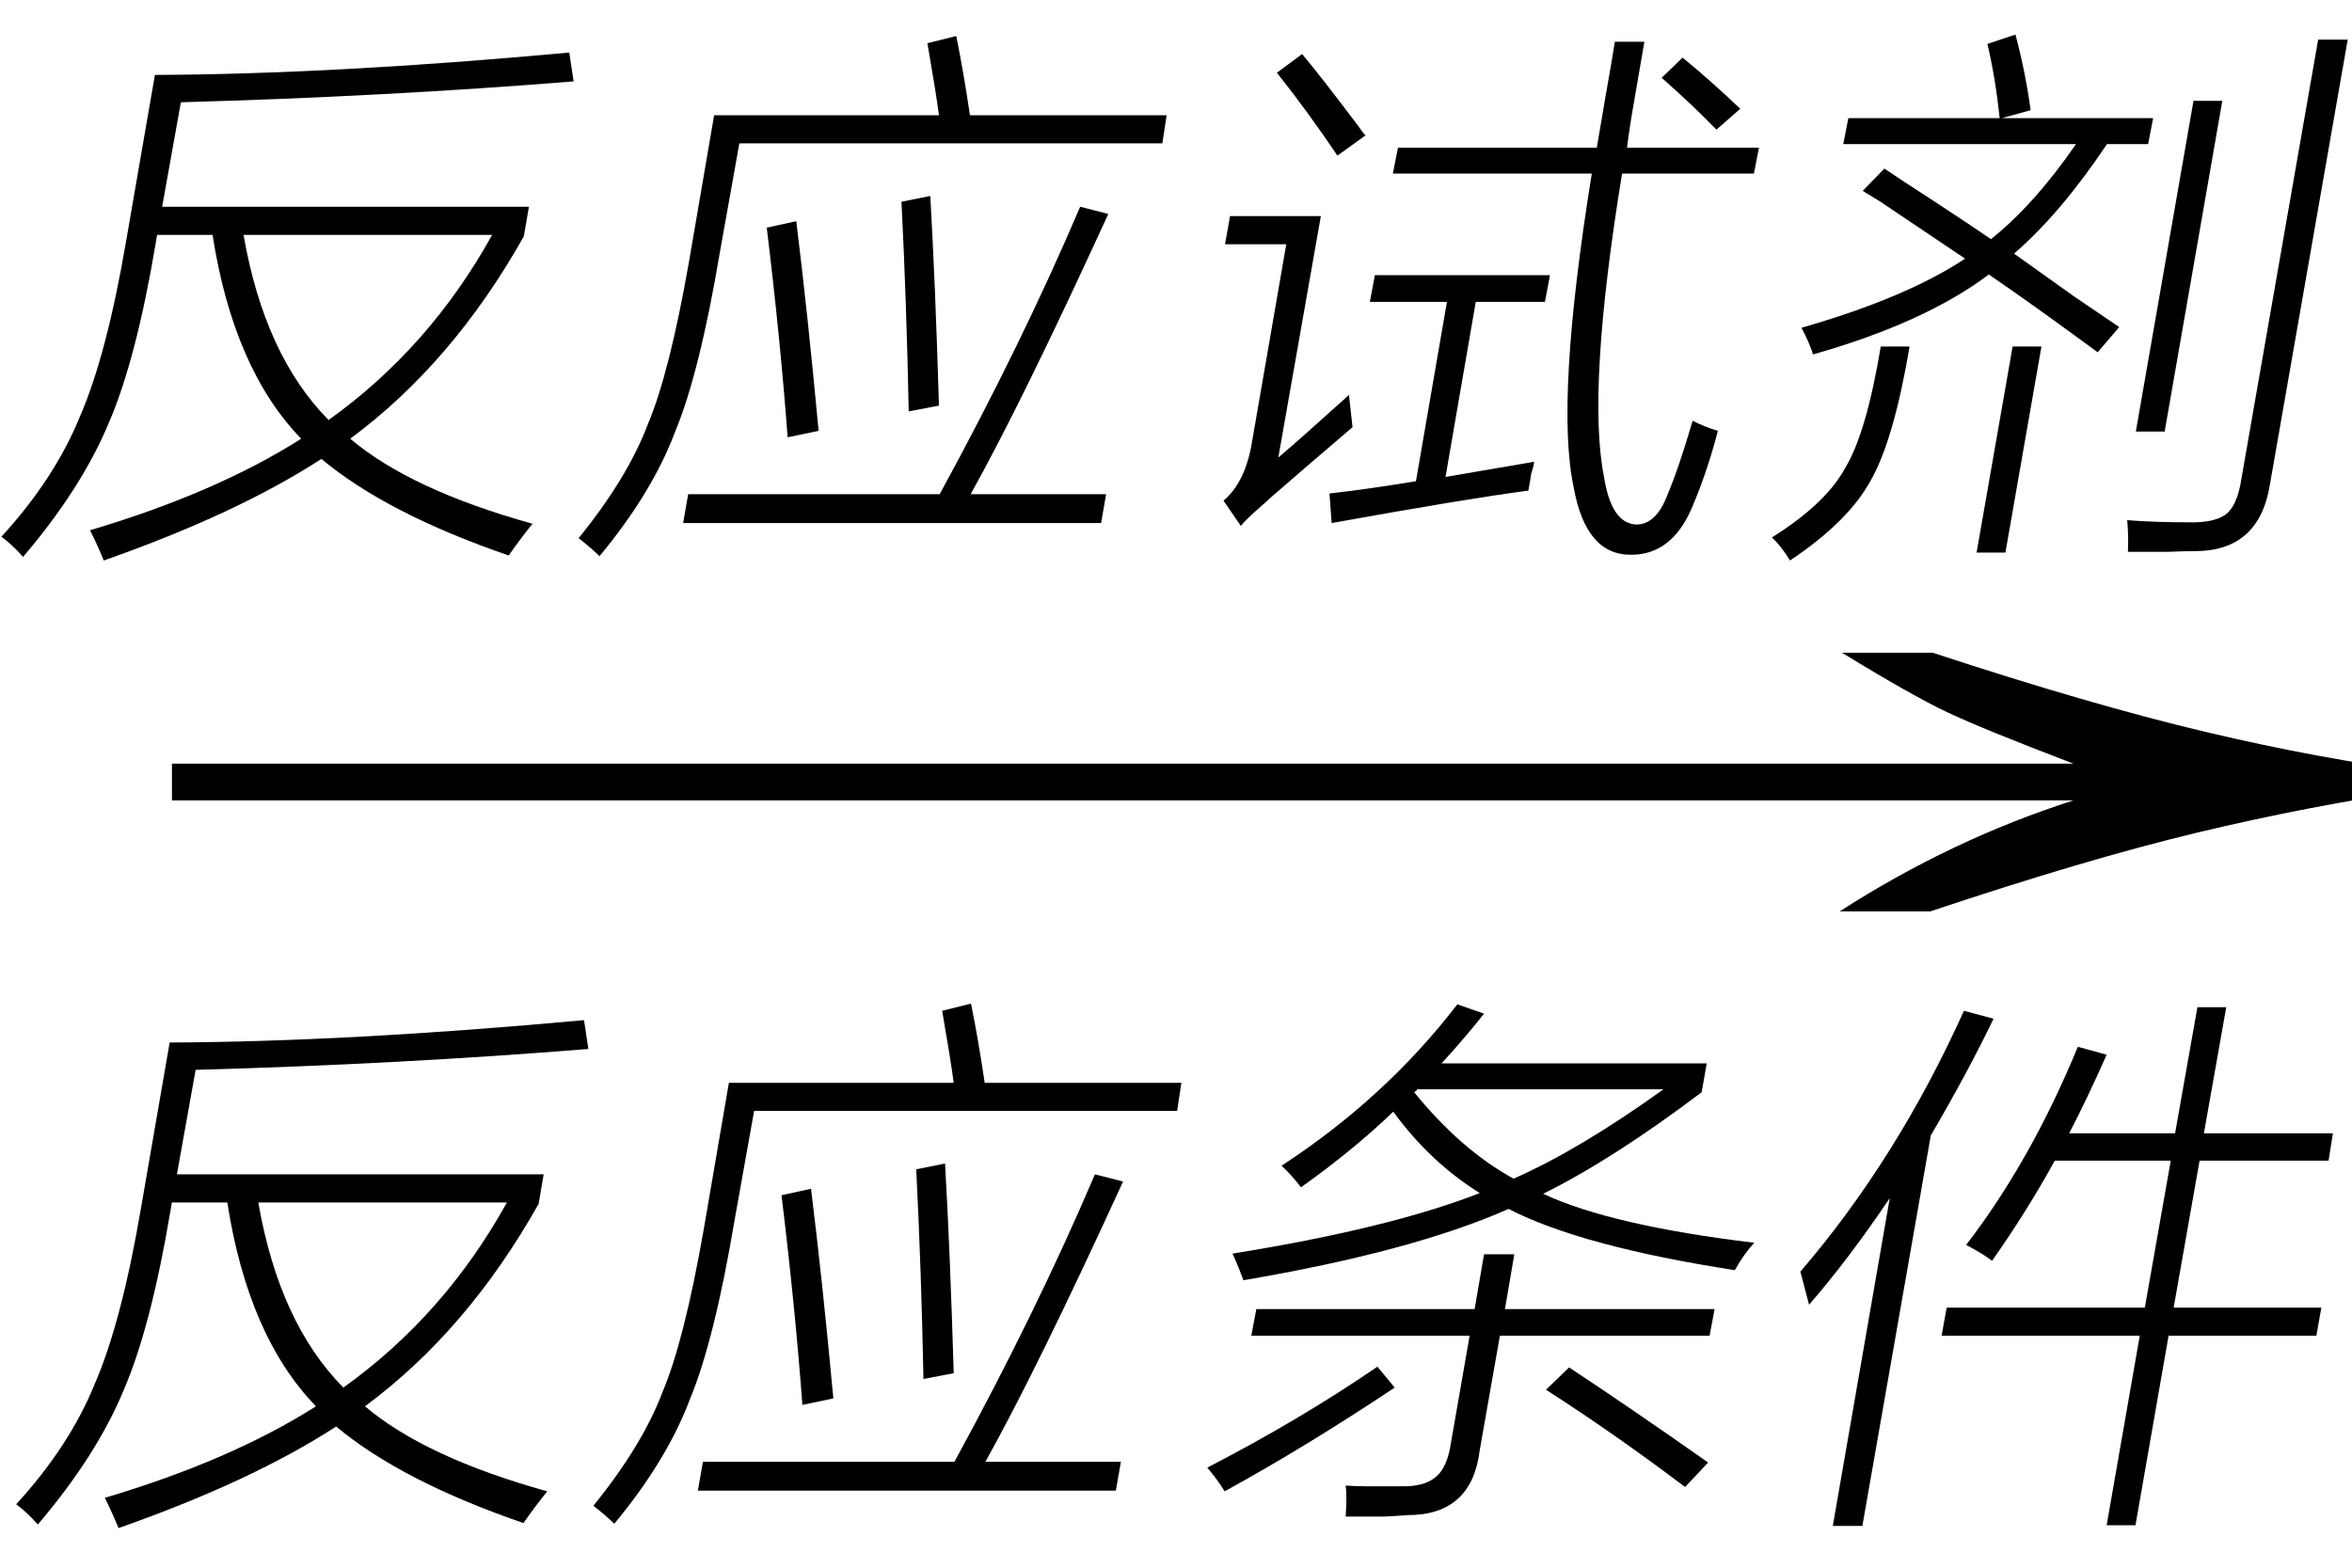
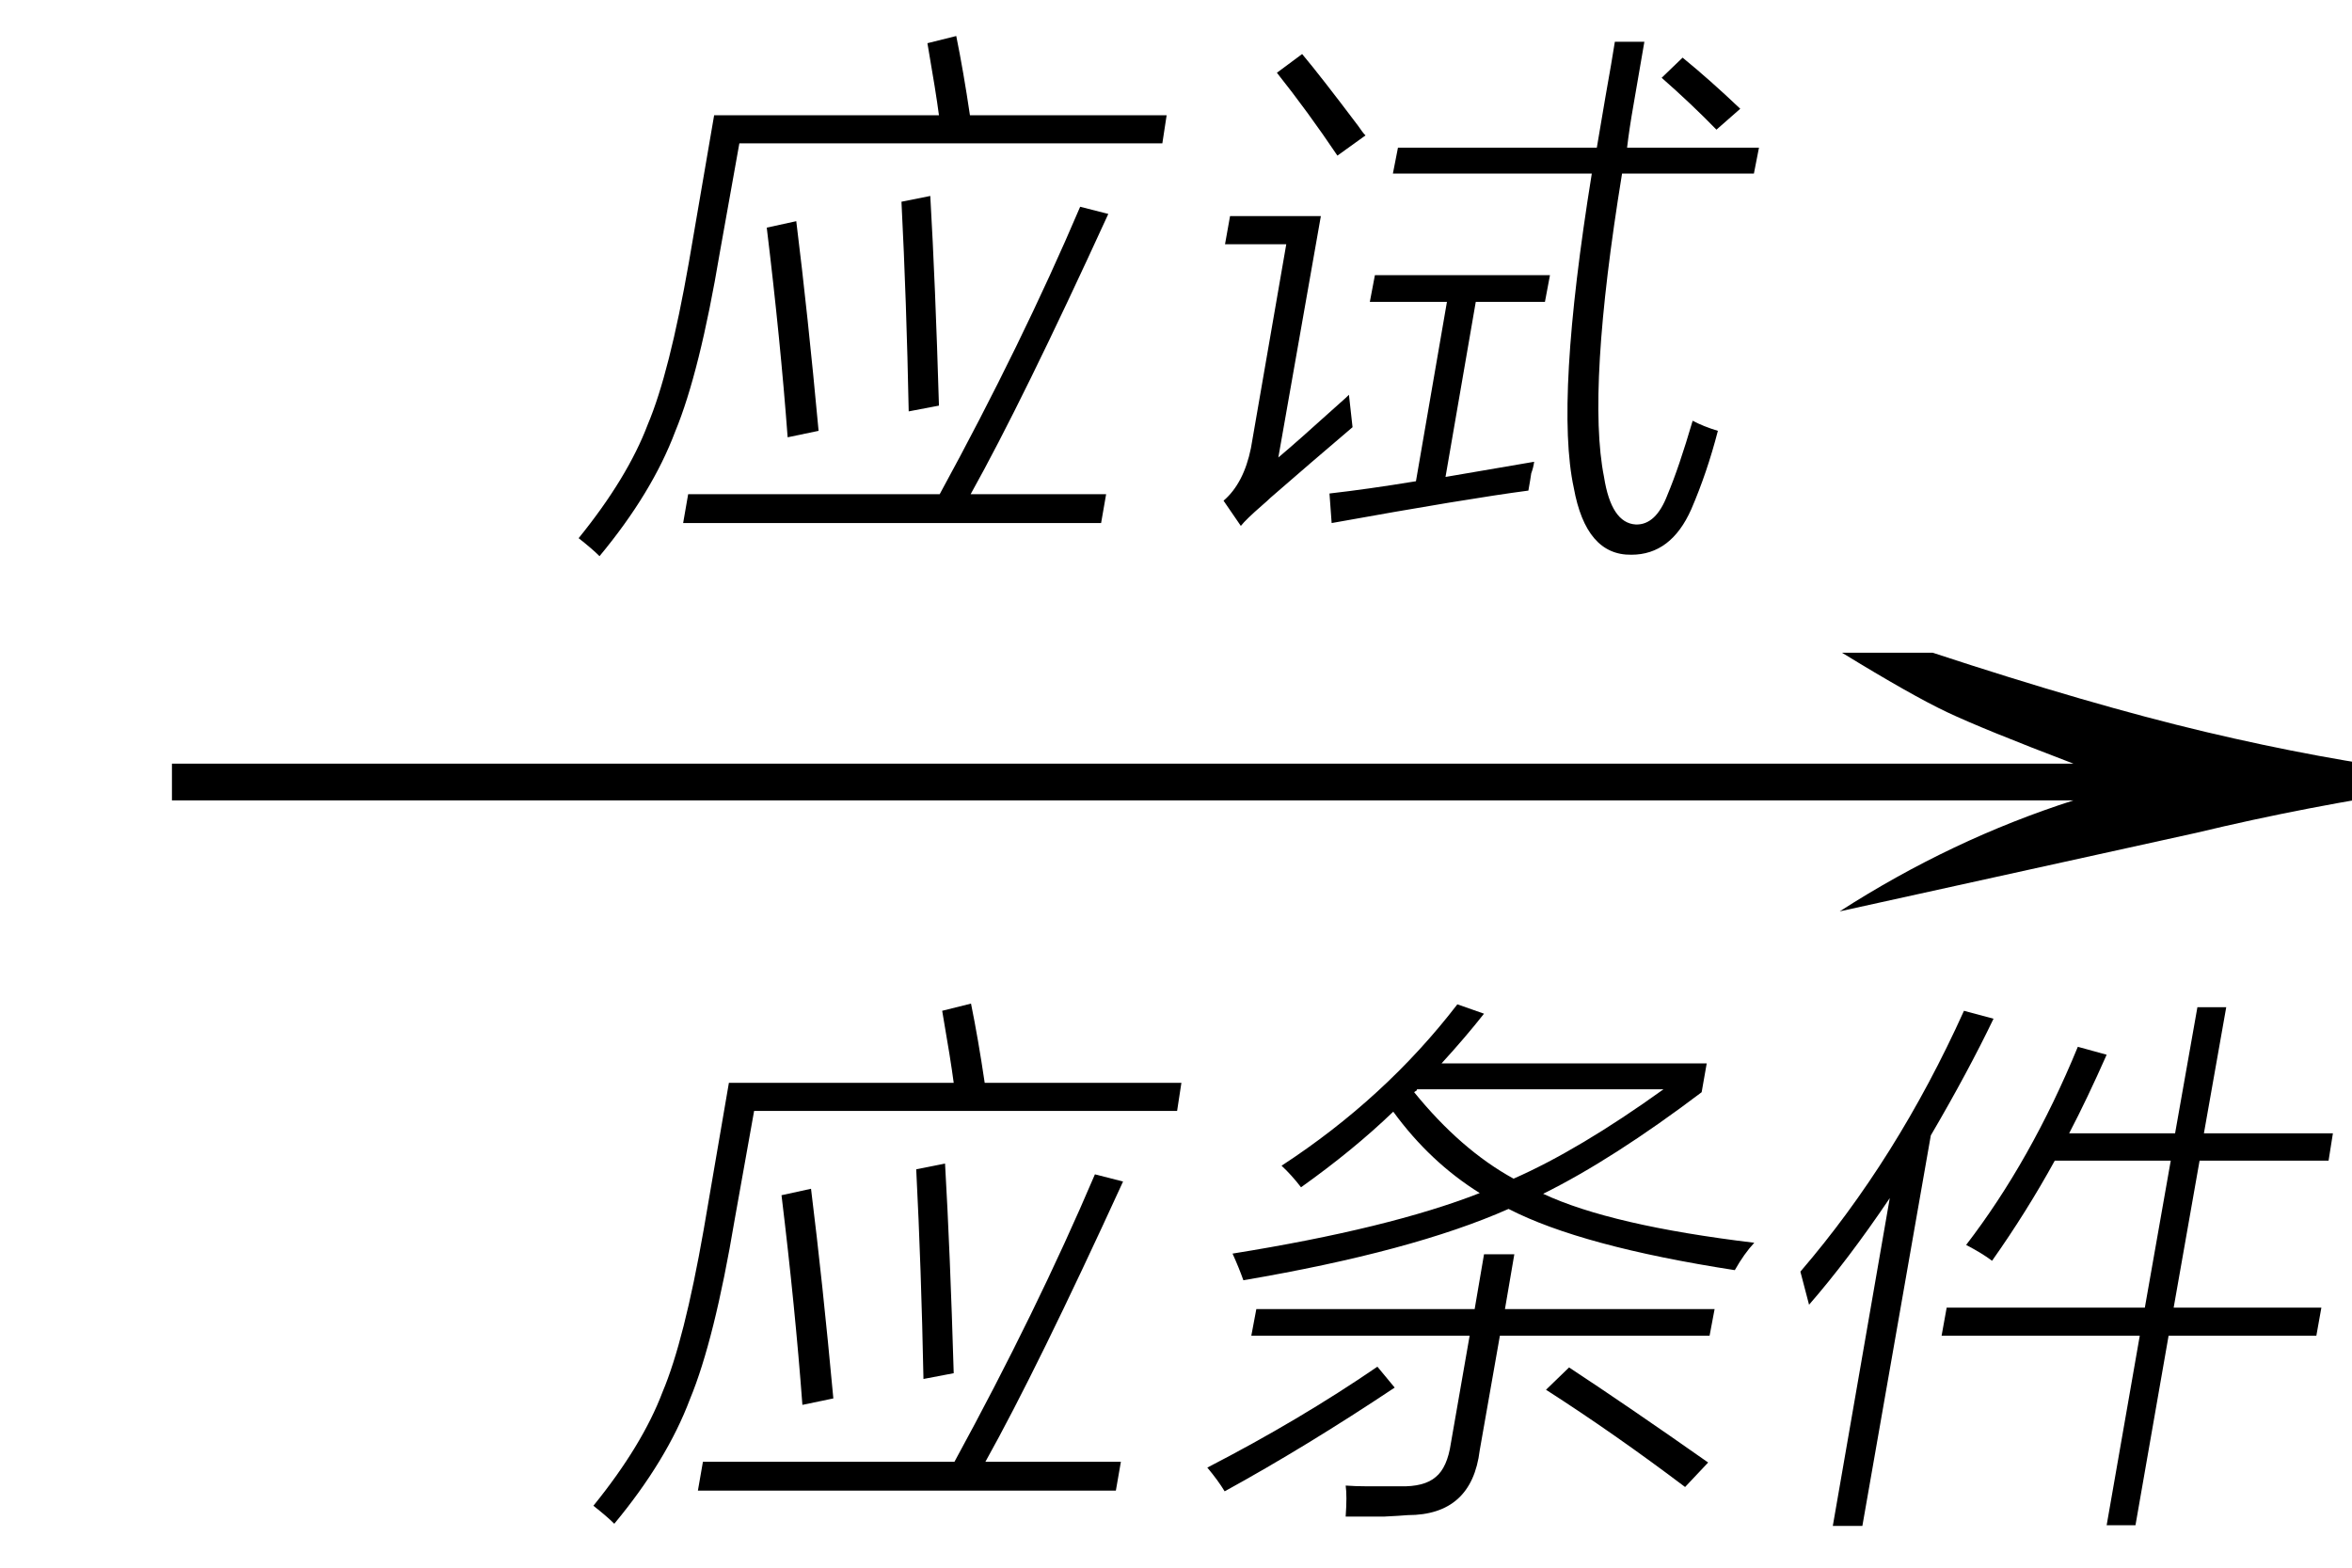
<svg xmlns="http://www.w3.org/2000/svg" stroke-dasharray="none" shape-rendering="auto" font-family="'Dialog'" width="51" text-rendering="auto" fill-opacity="1" contentScriptType="text/ecmascript" color-interpolation="auto" color-rendering="auto" preserveAspectRatio="xMidYMid meet" font-size="12" fill="black" stroke="black" image-rendering="auto" stroke-miterlimit="10" zoomAndPan="magnify" version="1.0" stroke-linecap="square" stroke-linejoin="miter" contentStyleType="text/css" font-style="normal" height="34" stroke-width="1" stroke-dashoffset="0" font-weight="normal" stroke-opacity="1">
  <defs id="genericDefs" />
  <g>
    <g text-rendering="optimizeLegibility" transform="translate(1.659,21) matrix(3.311,0,0,1,0,0)" color-rendering="optimizeQuality" color-interpolation="linearRGB" image-rendering="optimizeQuality">
-       <path d="M12.156 -6.844 Q13.188 -5.719 13.945 -5.125 Q14.703 -4.531 15.375 -4.25 L15.375 -3.891 Q14.609 -3.516 13.883 -2.938 Q13.156 -2.359 12.141 -1.234 L11.547 -1.234 Q12.281 -2.797 13.078 -3.641 L0.625 -3.641 L0.625 -4.438 L13.078 -4.438 Q12.484 -5.188 12.25 -5.555 Q12.016 -5.922 11.562 -6.844 L12.156 -6.844 Z" stroke="none" />
+       <path d="M12.156 -6.844 Q13.188 -5.719 13.945 -5.125 Q14.703 -4.531 15.375 -4.25 L15.375 -3.891 Q14.609 -3.516 13.883 -2.938 L11.547 -1.234 Q12.281 -2.797 13.078 -3.641 L0.625 -3.641 L0.625 -4.438 L13.078 -4.438 Q12.484 -5.188 12.25 -5.555 Q12.016 -5.922 11.562 -6.844 L12.156 -6.844 Z" stroke="none" />
    </g>
    <g text-rendering="optimizeLegibility" transform="translate(0.32,31.641)" color-rendering="optimizeQuality" color-interpolation="linearRGB" image-rendering="optimizeQuality">
-       <path d="M0.031 0.984 Q1.188 -0.281 1.734 -1.625 Q2.312 -2.953 2.734 -5.422 L3.359 -9.031 Q7.234 -9.047 12.344 -9.516 L12.438 -8.891 Q8.375 -8.562 3.922 -8.438 L3.516 -6.172 L11.469 -6.172 L11.359 -5.531 Q9.812 -2.781 7.594 -1.141 Q8.906 -0.031 11.547 0.703 Q11.281 1.031 11.031 1.391 Q8.391 0.484 6.969 -0.703 Q5.141 0.484 2.25 1.5 Q2.109 1.156 1.953 0.844 Q4.688 0.031 6.531 -1.141 Q5.062 -2.656 4.609 -5.562 L3.406 -5.562 L3.375 -5.375 Q2.953 -2.859 2.359 -1.484 Q1.766 -0.062 0.5 1.422 Q0.266 1.156 0.031 0.984 ZM10.672 -5.562 L5.281 -5.562 Q5.734 -2.953 7.125 -1.547 Q9.312 -3.109 10.672 -5.562 Z" stroke="none" />
-     </g>
+       </g>
    <g text-rendering="optimizeLegibility" transform="translate(12.758,31.641)" color-rendering="optimizeQuality" color-interpolation="linearRGB" image-rendering="optimizeQuality">
      <path d="M7.672 -9.719 L8.297 -9.875 Q8.453 -9.109 8.594 -8.156 L12.859 -8.156 L12.766 -7.547 L3.594 -7.547 L3.172 -5.188 Q2.734 -2.578 2.203 -1.297 Q1.703 0.031 0.562 1.406 Q0.406 1.25 0.109 1.016 Q1.172 -0.297 1.609 -1.453 Q2.078 -2.562 2.5 -4.969 L3.047 -8.156 L7.922 -8.156 Q7.859 -8.641 7.672 -9.719 ZM10.984 -6.172 L11.594 -6.016 Q9.734 -1.953 8.609 0.062 L11.547 0.062 L11.438 0.688 L2.375 0.688 L2.484 0.062 L7.938 0.062 Q9.719 -3.203 10.984 -6.172 ZM4.188 -5.719 L4.828 -5.859 Q5.078 -3.844 5.312 -1.312 L4.641 -1.172 Q4.484 -3.281 4.188 -5.719 ZM7.109 -6.281 L7.734 -6.406 Q7.844 -4.5 7.922 -1.859 L7.266 -1.734 Q7.219 -4.125 7.109 -6.281 Z" stroke="none" />
    </g>
    <g text-rendering="optimizeLegibility" transform="translate(25.617,31.641)" color-rendering="optimizeQuality" color-interpolation="linearRGB" image-rendering="optimizeQuality">
      <path d="M2.594 -5.891 Q2.391 -6.156 2.172 -6.359 Q4.422 -7.828 5.984 -9.859 L6.562 -9.656 Q6.156 -9.141 5.641 -8.578 L11.391 -8.578 L11.281 -7.953 Q9.359 -6.5 7.844 -5.75 Q9.312 -5.062 12.422 -4.688 Q12.203 -4.453 12 -4.094 Q8.672 -4.609 7.094 -5.422 Q5.016 -4.5 1.344 -3.875 Q1.25 -4.141 1.109 -4.453 Q4.516 -5 6.469 -5.766 Q5.391 -6.438 4.594 -7.531 Q3.734 -6.703 2.594 -5.891 ZM6.562 -4.438 L7.219 -4.438 L7.016 -3.25 L11.562 -3.25 L11.453 -2.672 L6.906 -2.672 L6.469 -0.188 Q6.297 1.219 4.906 1.219 Q4.734 1.234 4.406 1.25 Q4.25 1.25 4.047 1.25 Q3.875 1.25 3.562 1.25 Q3.594 0.797 3.562 0.578 Q3.781 0.594 4.031 0.594 Q4.141 0.594 4.297 0.594 Q4.422 0.594 4.734 0.594 Q5.266 0.609 5.516 0.391 Q5.766 0.188 5.844 -0.344 L6.25 -2.672 L1.516 -2.672 L1.625 -3.25 L6.359 -3.25 L6.562 -4.438 ZM10.453 -8.016 L5.109 -8.016 Q5.109 -8 5.094 -7.984 Q5.062 -7.969 5.047 -7.953 Q6.062 -6.703 7.203 -6.078 Q8.625 -6.703 10.453 -8.016 ZM4.25 -2 L4.625 -1.547 Q2.703 -0.266 0.938 0.703 Q0.797 0.469 0.562 0.188 Q2.562 -0.844 4.25 -2 ZM7.906 -1.5 L8.406 -1.984 Q9.688 -1.141 11.422 0.078 L10.922 0.609 Q9.391 -0.547 7.906 -1.5 Z" stroke="none" />
    </g>
    <g text-rendering="optimizeLegibility" transform="translate(38.039,31.641)" color-rendering="optimizeQuality" color-interpolation="linearRGB" image-rendering="optimizeQuality">
      <path d="M9.609 -9.797 L10.234 -9.797 L9.75 -7.062 L12.547 -7.062 L12.453 -6.469 L9.656 -6.469 L9.094 -3.281 L12.297 -3.281 L12.188 -2.672 L8.984 -2.672 L8.266 1.438 L7.641 1.438 L8.359 -2.672 L4.062 -2.672 L4.172 -3.281 L8.469 -3.281 L9.031 -6.469 L6.516 -6.469 Q5.906 -5.359 5.156 -4.297 Q4.953 -4.453 4.594 -4.641 Q6 -6.469 7.016 -8.938 L7.641 -8.766 Q7.219 -7.812 6.828 -7.062 L9.125 -7.062 L9.609 -9.797 ZM1.188 -3.344 Q1.109 -3.641 1 -4.062 Q3.094 -6.5 4.547 -9.719 L5.188 -9.547 Q4.641 -8.406 3.828 -7.016 L2.344 1.453 L1.703 1.453 L2.938 -5.656 Q2.031 -4.312 1.188 -3.344 Z" stroke="none" />
    </g>
    <g text-rendering="optimizeLegibility" transform="translate(0,10.656)" color-rendering="optimizeQuality" color-interpolation="linearRGB" image-rendering="optimizeQuality">
-       <path d="M0.031 0.984 Q1.188 -0.281 1.734 -1.625 Q2.312 -2.953 2.734 -5.422 L3.359 -9.031 Q7.234 -9.047 12.344 -9.516 L12.438 -8.891 Q8.375 -8.562 3.922 -8.438 L3.516 -6.172 L11.469 -6.172 L11.359 -5.531 Q9.812 -2.781 7.594 -1.141 Q8.906 -0.031 11.547 0.703 Q11.281 1.031 11.031 1.391 Q8.391 0.484 6.969 -0.703 Q5.141 0.484 2.25 1.5 Q2.109 1.156 1.953 0.844 Q4.688 0.031 6.531 -1.141 Q5.062 -2.656 4.609 -5.562 L3.406 -5.562 L3.375 -5.375 Q2.953 -2.859 2.359 -1.484 Q1.766 -0.062 0.5 1.422 Q0.266 1.156 0.031 0.984 ZM10.672 -5.562 L5.281 -5.562 Q5.734 -2.953 7.125 -1.547 Q9.312 -3.109 10.672 -5.562 Z" stroke="none" />
-     </g>
+       </g>
    <g text-rendering="optimizeLegibility" transform="translate(12.438,10.656)" color-rendering="optimizeQuality" color-interpolation="linearRGB" image-rendering="optimizeQuality">
      <path d="M7.672 -9.719 L8.297 -9.875 Q8.453 -9.109 8.594 -8.156 L12.859 -8.156 L12.766 -7.547 L3.594 -7.547 L3.172 -5.188 Q2.734 -2.578 2.203 -1.297 Q1.703 0.031 0.562 1.406 Q0.406 1.25 0.109 1.016 Q1.172 -0.297 1.609 -1.453 Q2.078 -2.562 2.5 -4.969 L3.047 -8.156 L7.922 -8.156 Q7.859 -8.641 7.672 -9.719 ZM10.984 -6.172 L11.594 -6.016 Q9.734 -1.953 8.609 0.062 L11.547 0.062 L11.438 0.688 L2.375 0.688 L2.484 0.062 L7.938 0.062 Q9.719 -3.203 10.984 -6.172 ZM4.188 -5.719 L4.828 -5.859 Q5.078 -3.844 5.312 -1.312 L4.641 -1.172 Q4.484 -3.281 4.188 -5.719 ZM7.109 -6.281 L7.734 -6.406 Q7.844 -4.5 7.922 -1.859 L7.266 -1.734 Q7.219 -4.125 7.109 -6.281 Z" stroke="none" />
    </g>
    <g text-rendering="optimizeLegibility" transform="translate(25.297,10.656)" color-rendering="optimizeQuality" color-interpolation="linearRGB" image-rendering="optimizeQuality">
      <path d="M9.719 -9.75 L10.359 -9.75 Q10.203 -8.828 10.125 -8.391 Q10.031 -7.859 9.984 -7.453 L12.844 -7.453 L12.734 -6.891 L9.875 -6.891 Q9.109 -2.188 9.484 -0.312 Q9.641 0.688 10.172 0.719 Q10.609 0.734 10.859 0.078 Q11.109 -0.516 11.406 -1.531 Q11.641 -1.406 11.953 -1.312 Q11.719 -0.406 11.375 0.391 Q10.938 1.375 10.078 1.375 Q9.094 1.391 8.828 -0.078 Q8.422 -1.953 9.219 -6.891 L4.906 -6.891 L5.016 -7.453 L9.328 -7.453 Q9.391 -7.812 9.516 -8.562 Q9.656 -9.344 9.719 -9.75 ZM3.578 0.688 L3.531 0.047 Q4.359 -0.047 5.406 -0.219 L6.078 -4.109 L4.406 -4.109 L4.516 -4.688 L8.312 -4.688 L8.203 -4.109 L6.703 -4.109 L6.047 -0.312 L7.969 -0.641 Q7.953 -0.516 7.906 -0.391 Q7.891 -0.281 7.844 -0.016 Q6.531 0.156 3.578 0.688 ZM2.422 -0.734 Q2.797 -1.047 3.766 -1.922 Q3.891 -2.031 3.953 -2.094 L4.031 -1.391 Q3.094 -0.594 2.25 0.141 Q2.188 0.203 2.078 0.297 Q1.719 0.609 1.609 0.75 L1.234 0.203 Q1.672 -0.172 1.828 -0.938 L2.594 -5.359 L1.266 -5.359 L1.375 -5.969 L3.344 -5.969 L2.422 -0.734 ZM3.703 -7.281 Q3.062 -8.234 2.391 -9.078 L2.938 -9.484 Q3.344 -9 4.156 -7.922 Q4.25 -7.781 4.312 -7.719 L3.703 -7.281 ZM10.734 -8.969 L11.188 -9.406 Q11.781 -8.922 12.438 -8.297 L11.922 -7.844 Q11.391 -8.391 10.734 -8.969 Z" stroke="none" />
    </g>
    <g text-rendering="optimizeLegibility" transform="translate(38.141,10.656)" color-rendering="optimizeQuality" color-interpolation="linearRGB" image-rendering="optimizeQuality">
-       <path d="M2.25 -6.516 L2.719 -7 Q3.062 -6.766 3.766 -6.312 Q4.625 -5.75 5.031 -5.469 Q5.969 -6.219 6.875 -7.531 L1.828 -7.531 L1.938 -8.094 L5.219 -8.094 Q5.125 -8.984 4.953 -9.703 L5.562 -9.906 Q5.781 -9.078 5.891 -8.266 L5.266 -8.094 L8.547 -8.094 L8.438 -7.531 L7.547 -7.531 Q6.531 -6.016 5.531 -5.156 Q5.969 -4.844 6.844 -4.219 Q7.484 -3.781 7.812 -3.562 L7.344 -3.016 Q5.922 -4.062 4.984 -4.703 Q3.594 -3.656 1.172 -2.969 Q1.109 -3.188 0.922 -3.547 Q3.203 -4.203 4.469 -5.047 Q3.844 -5.469 2.609 -6.297 Q2.375 -6.438 2.25 -6.516 ZM12.125 -9.797 L12.766 -9.797 L11.078 -0.141 Q10.844 1.297 9.453 1.297 Q9.203 1.297 8.875 1.312 Q8.719 1.312 8.531 1.312 Q8.359 1.312 8 1.312 Q8.016 0.953 7.984 0.625 Q8.562 0.672 9.312 0.672 Q9.859 0.688 10.125 0.5 Q10.344 0.328 10.438 -0.141 L12.125 -9.797 ZM9.422 -8.469 L10.047 -8.469 L8.797 -1.297 L8.172 -1.297 L9.422 -8.469 ZM2.641 -3.141 L3.266 -3.141 Q2.922 -1.109 2.422 -0.234 Q1.938 0.656 0.672 1.5 Q0.484 1.188 0.281 1 Q1.453 0.266 1.875 -0.516 Q2.328 -1.266 2.641 -3.141 ZM5.5 -3.141 L6.125 -3.141 L5.344 1.328 L4.719 1.328 L5.5 -3.141 Z" stroke="none" />
-     </g>
+       </g>
  </g>
</svg>